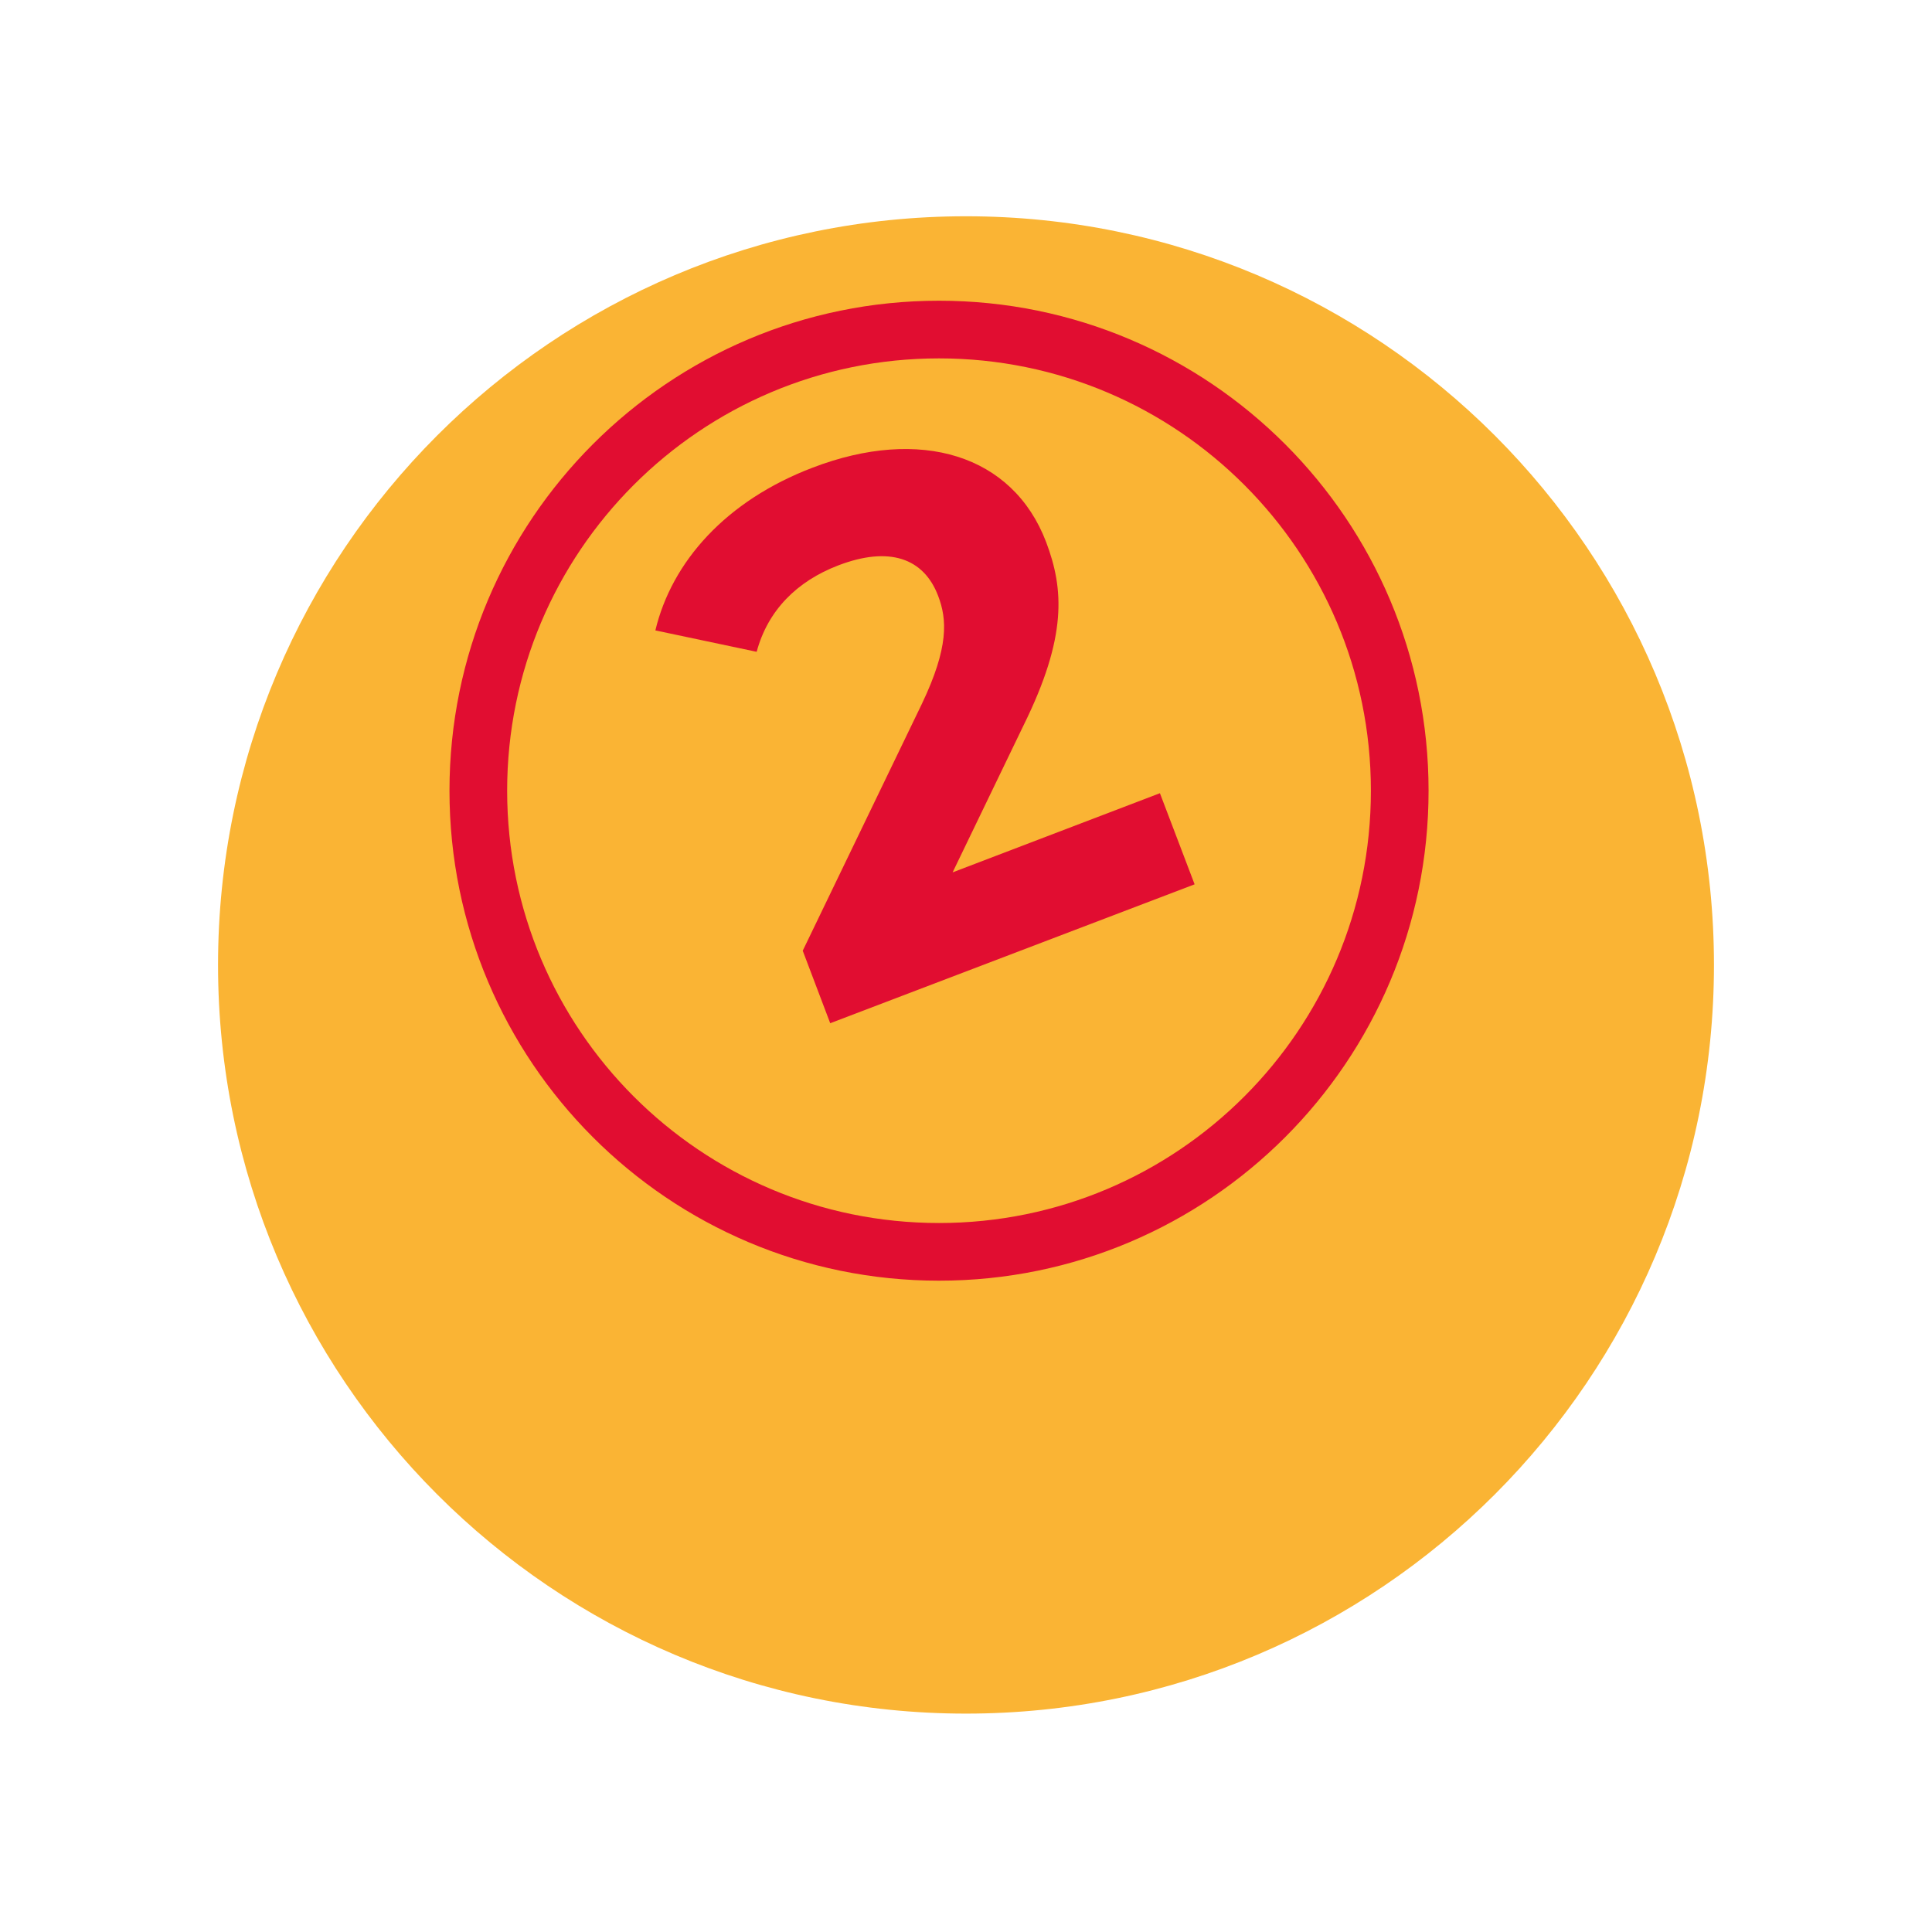
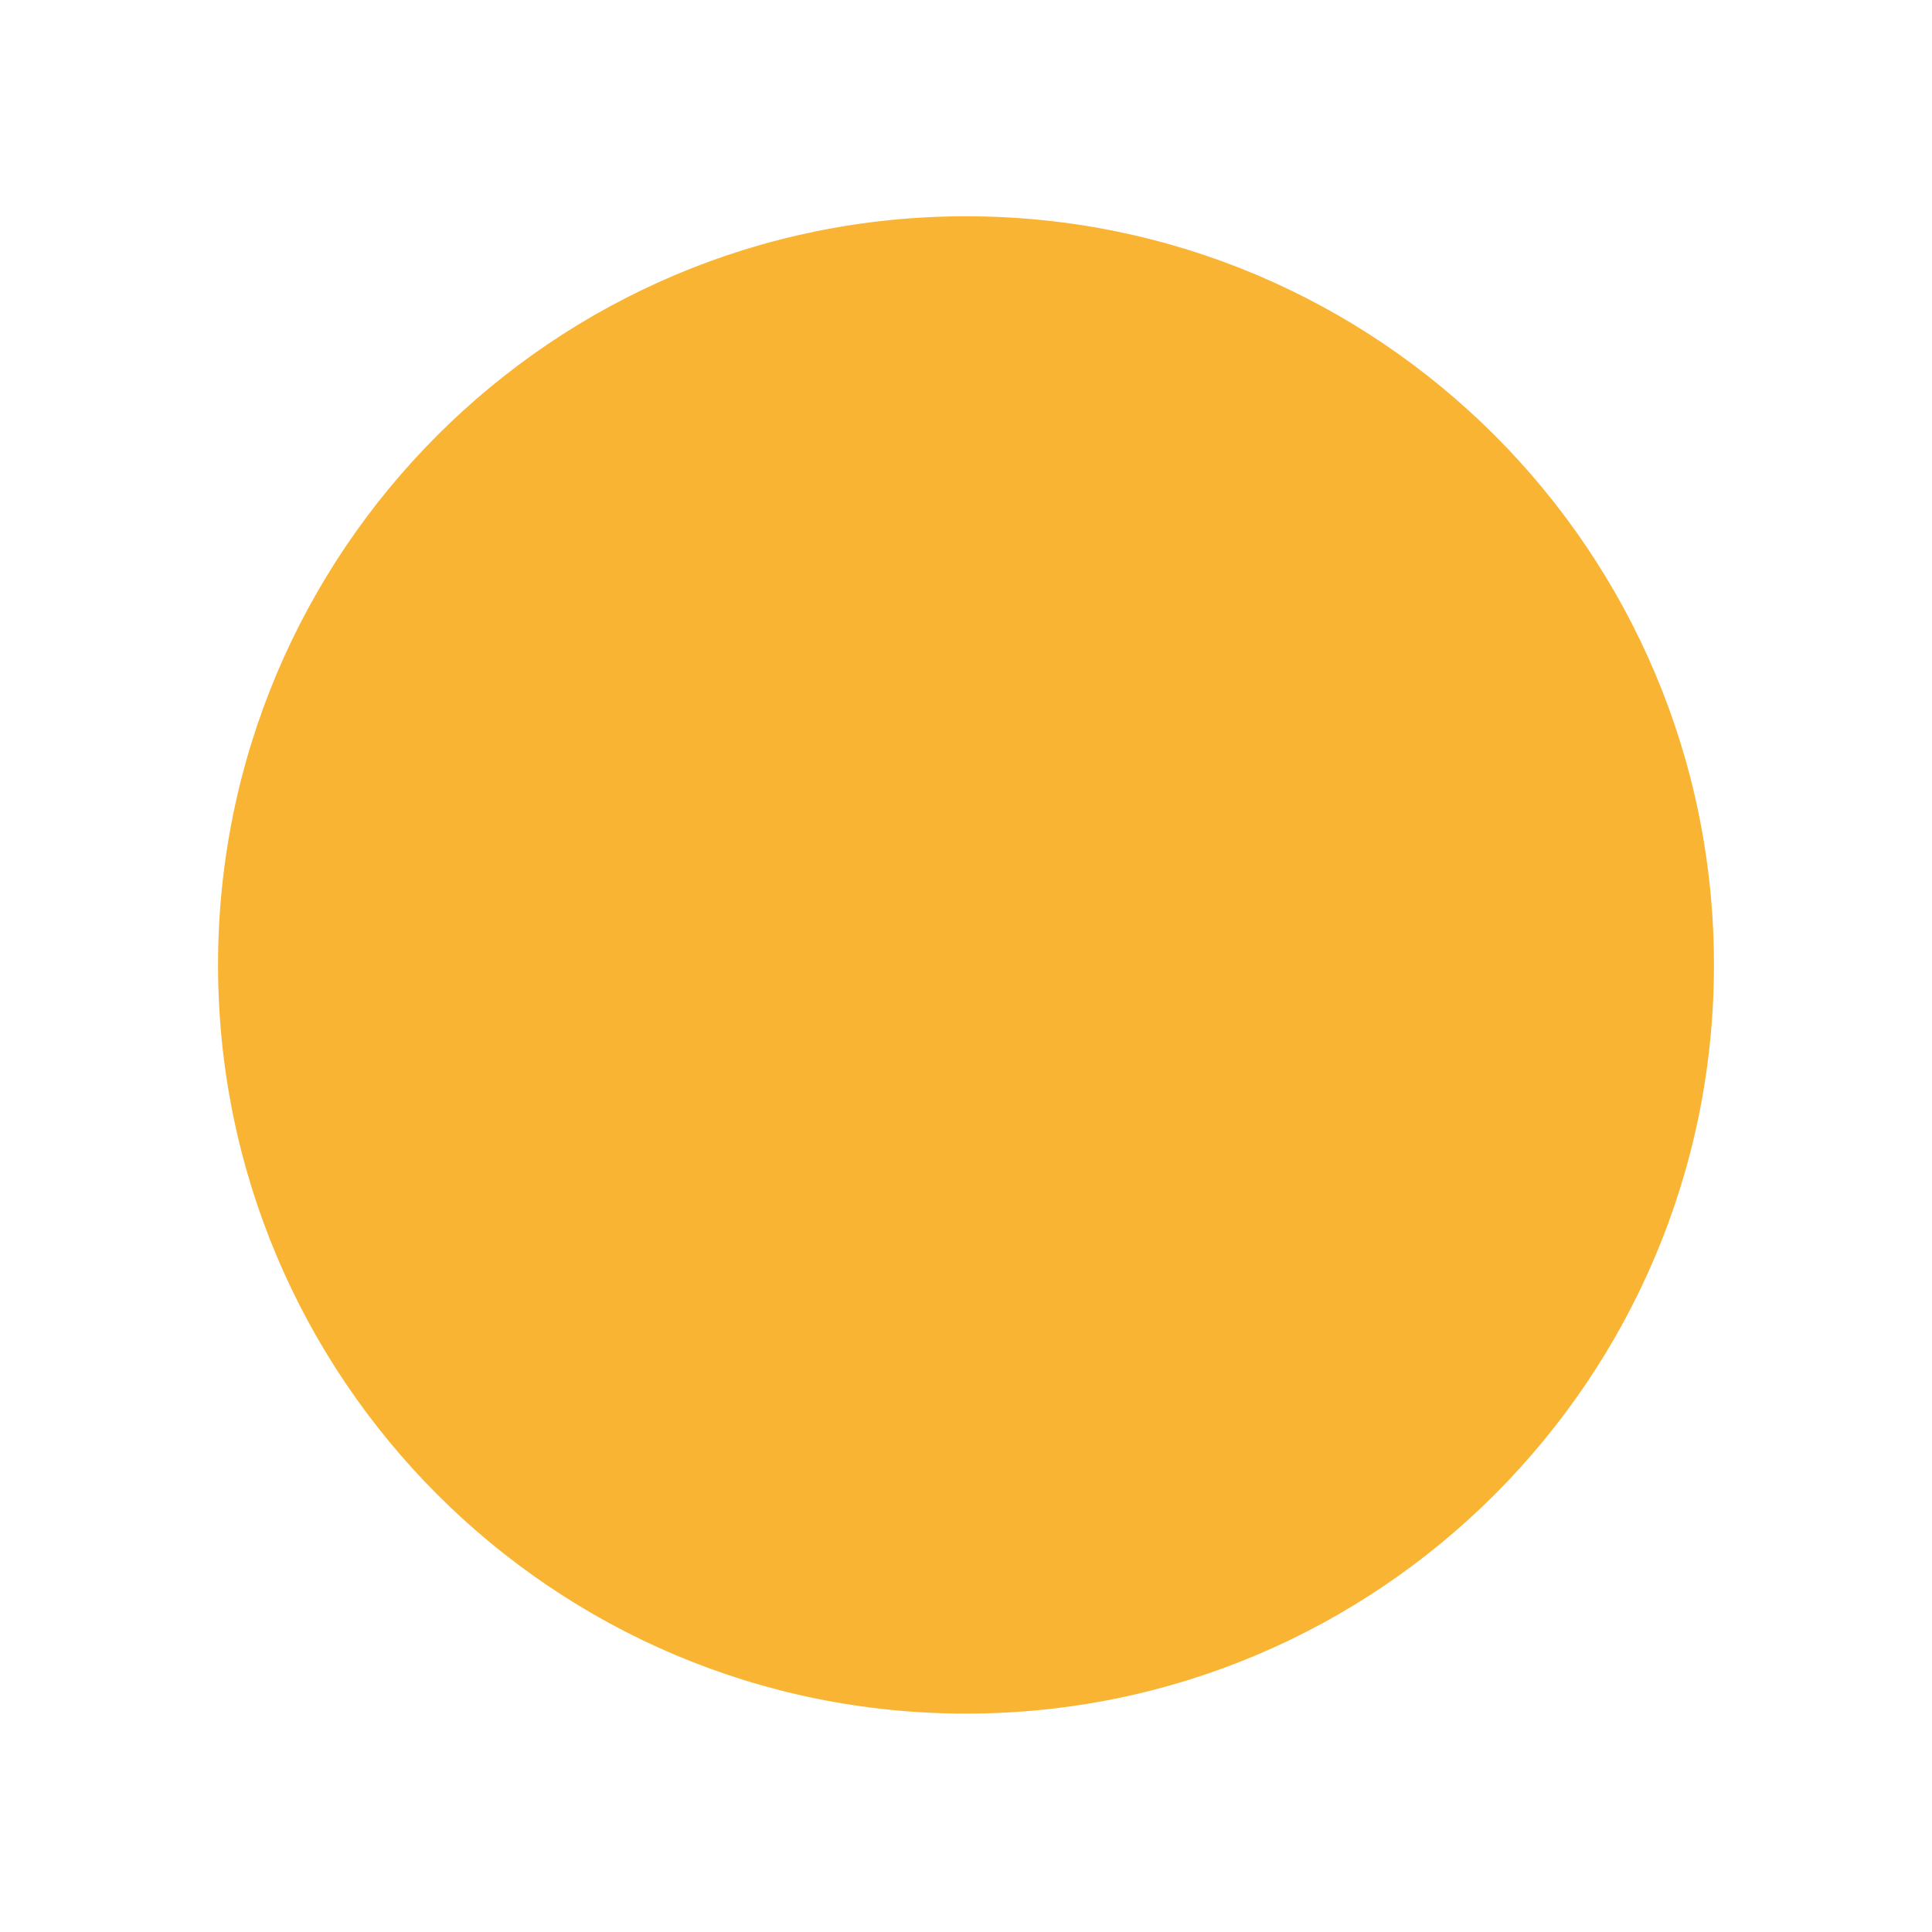
<svg xmlns="http://www.w3.org/2000/svg" width="134" height="134" viewBox="0 0 134 134" fill="none">
  <g filter="url(#filter0_d_3854_5715)">
    <path d="M70 110.853C98.651 110.853 121.877 87.605 121.877 58.927C121.877 30.248 98.651 7 70 7C41.349 7 18.123 30.248 18.123 58.927C18.123 87.605 41.349 110.853 70 110.853Z" fill="#FAB434" />
  </g>
-   <path d="M65.129 86.826C82.776 86.826 97.083 72.507 97.083 54.842C97.083 37.177 82.776 22.857 65.129 22.857C47.481 22.857 33.175 37.177 33.175 54.842C33.175 72.507 47.481 86.826 65.129 86.826Z" stroke="#E10D31" stroke-width="4" stroke-miterlimit="10" />
-   <path d="M80.45 55.015L82.856 61.335L57.582 70.969L55.676 65.94L63.934 48.83C65.821 44.88 65.686 42.953 65.07 41.335C64.069 38.695 61.663 37.867 58.14 39.215C55.272 40.314 53.251 42.337 52.481 45.208L45.455 43.724C46.591 38.965 50.344 34.726 56.369 32.433C63.819 29.581 70.248 31.527 72.558 37.597C73.79 40.853 74.021 44.167 70.999 50.294L66.071 60.506L80.45 55.015Z" fill="#E10D31" />
  <defs>
    <filter id="filter0_d_3854_5715" x="0.123" y="0" width="133.754" height="133.853" filterUnits="userSpaceOnUse" color-interpolation-filters="sRGB">
      <feFlood flood-opacity="0" result="BackgroundImageFix" />
      <feColorMatrix in="SourceAlpha" type="matrix" values="0 0 0 0 0 0 0 0 0 0 0 0 0 0 0 0 0 0 127 0" result="hardAlpha" />
      <feOffset dx="-3" dy="8" />
      <feGaussianBlur stdDeviation="7.5" />
      <feComposite in2="hardAlpha" operator="out" />
      <feColorMatrix type="matrix" values="0 0 0 0 0 0 0 0 0 0 0 0 0 0 0 0 0 0 0.25 0" />
      <feBlend mode="normal" in2="BackgroundImageFix" result="effect1_dropShadow_3854_5715" />
      <feBlend mode="normal" in="SourceGraphic" in2="effect1_dropShadow_3854_5715" result="shape" />
    </filter>
  </defs>
</svg>